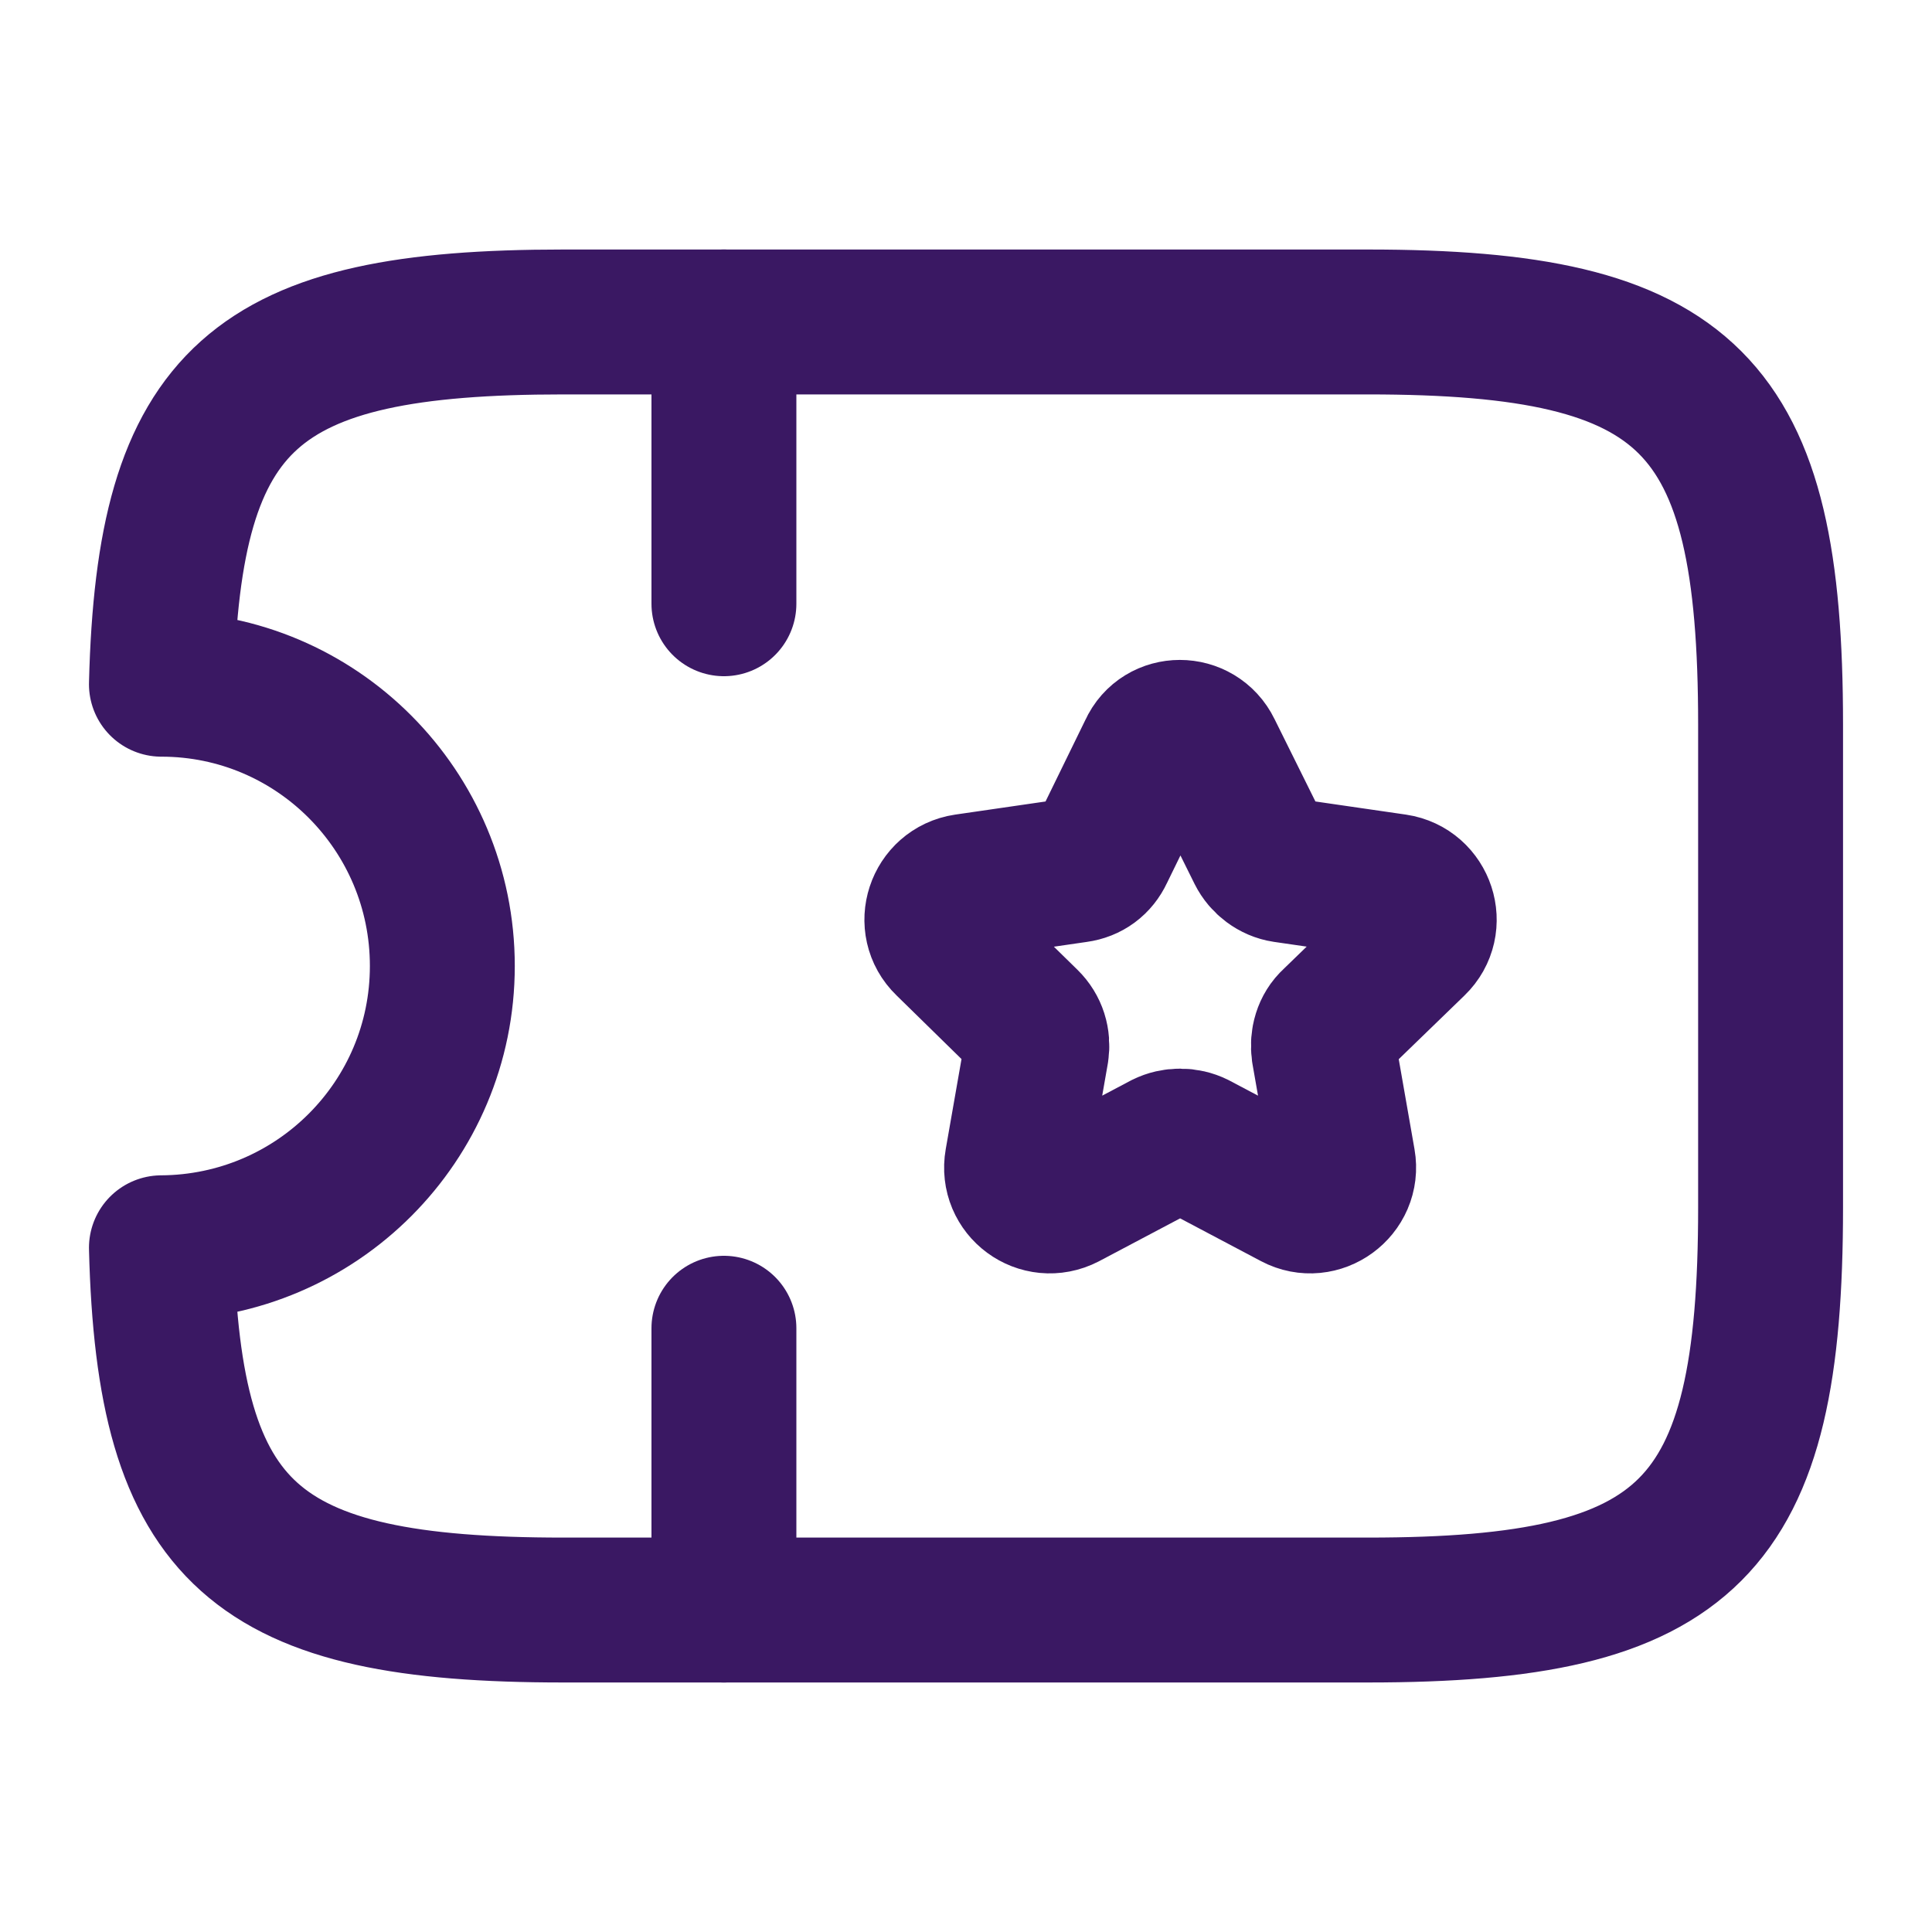
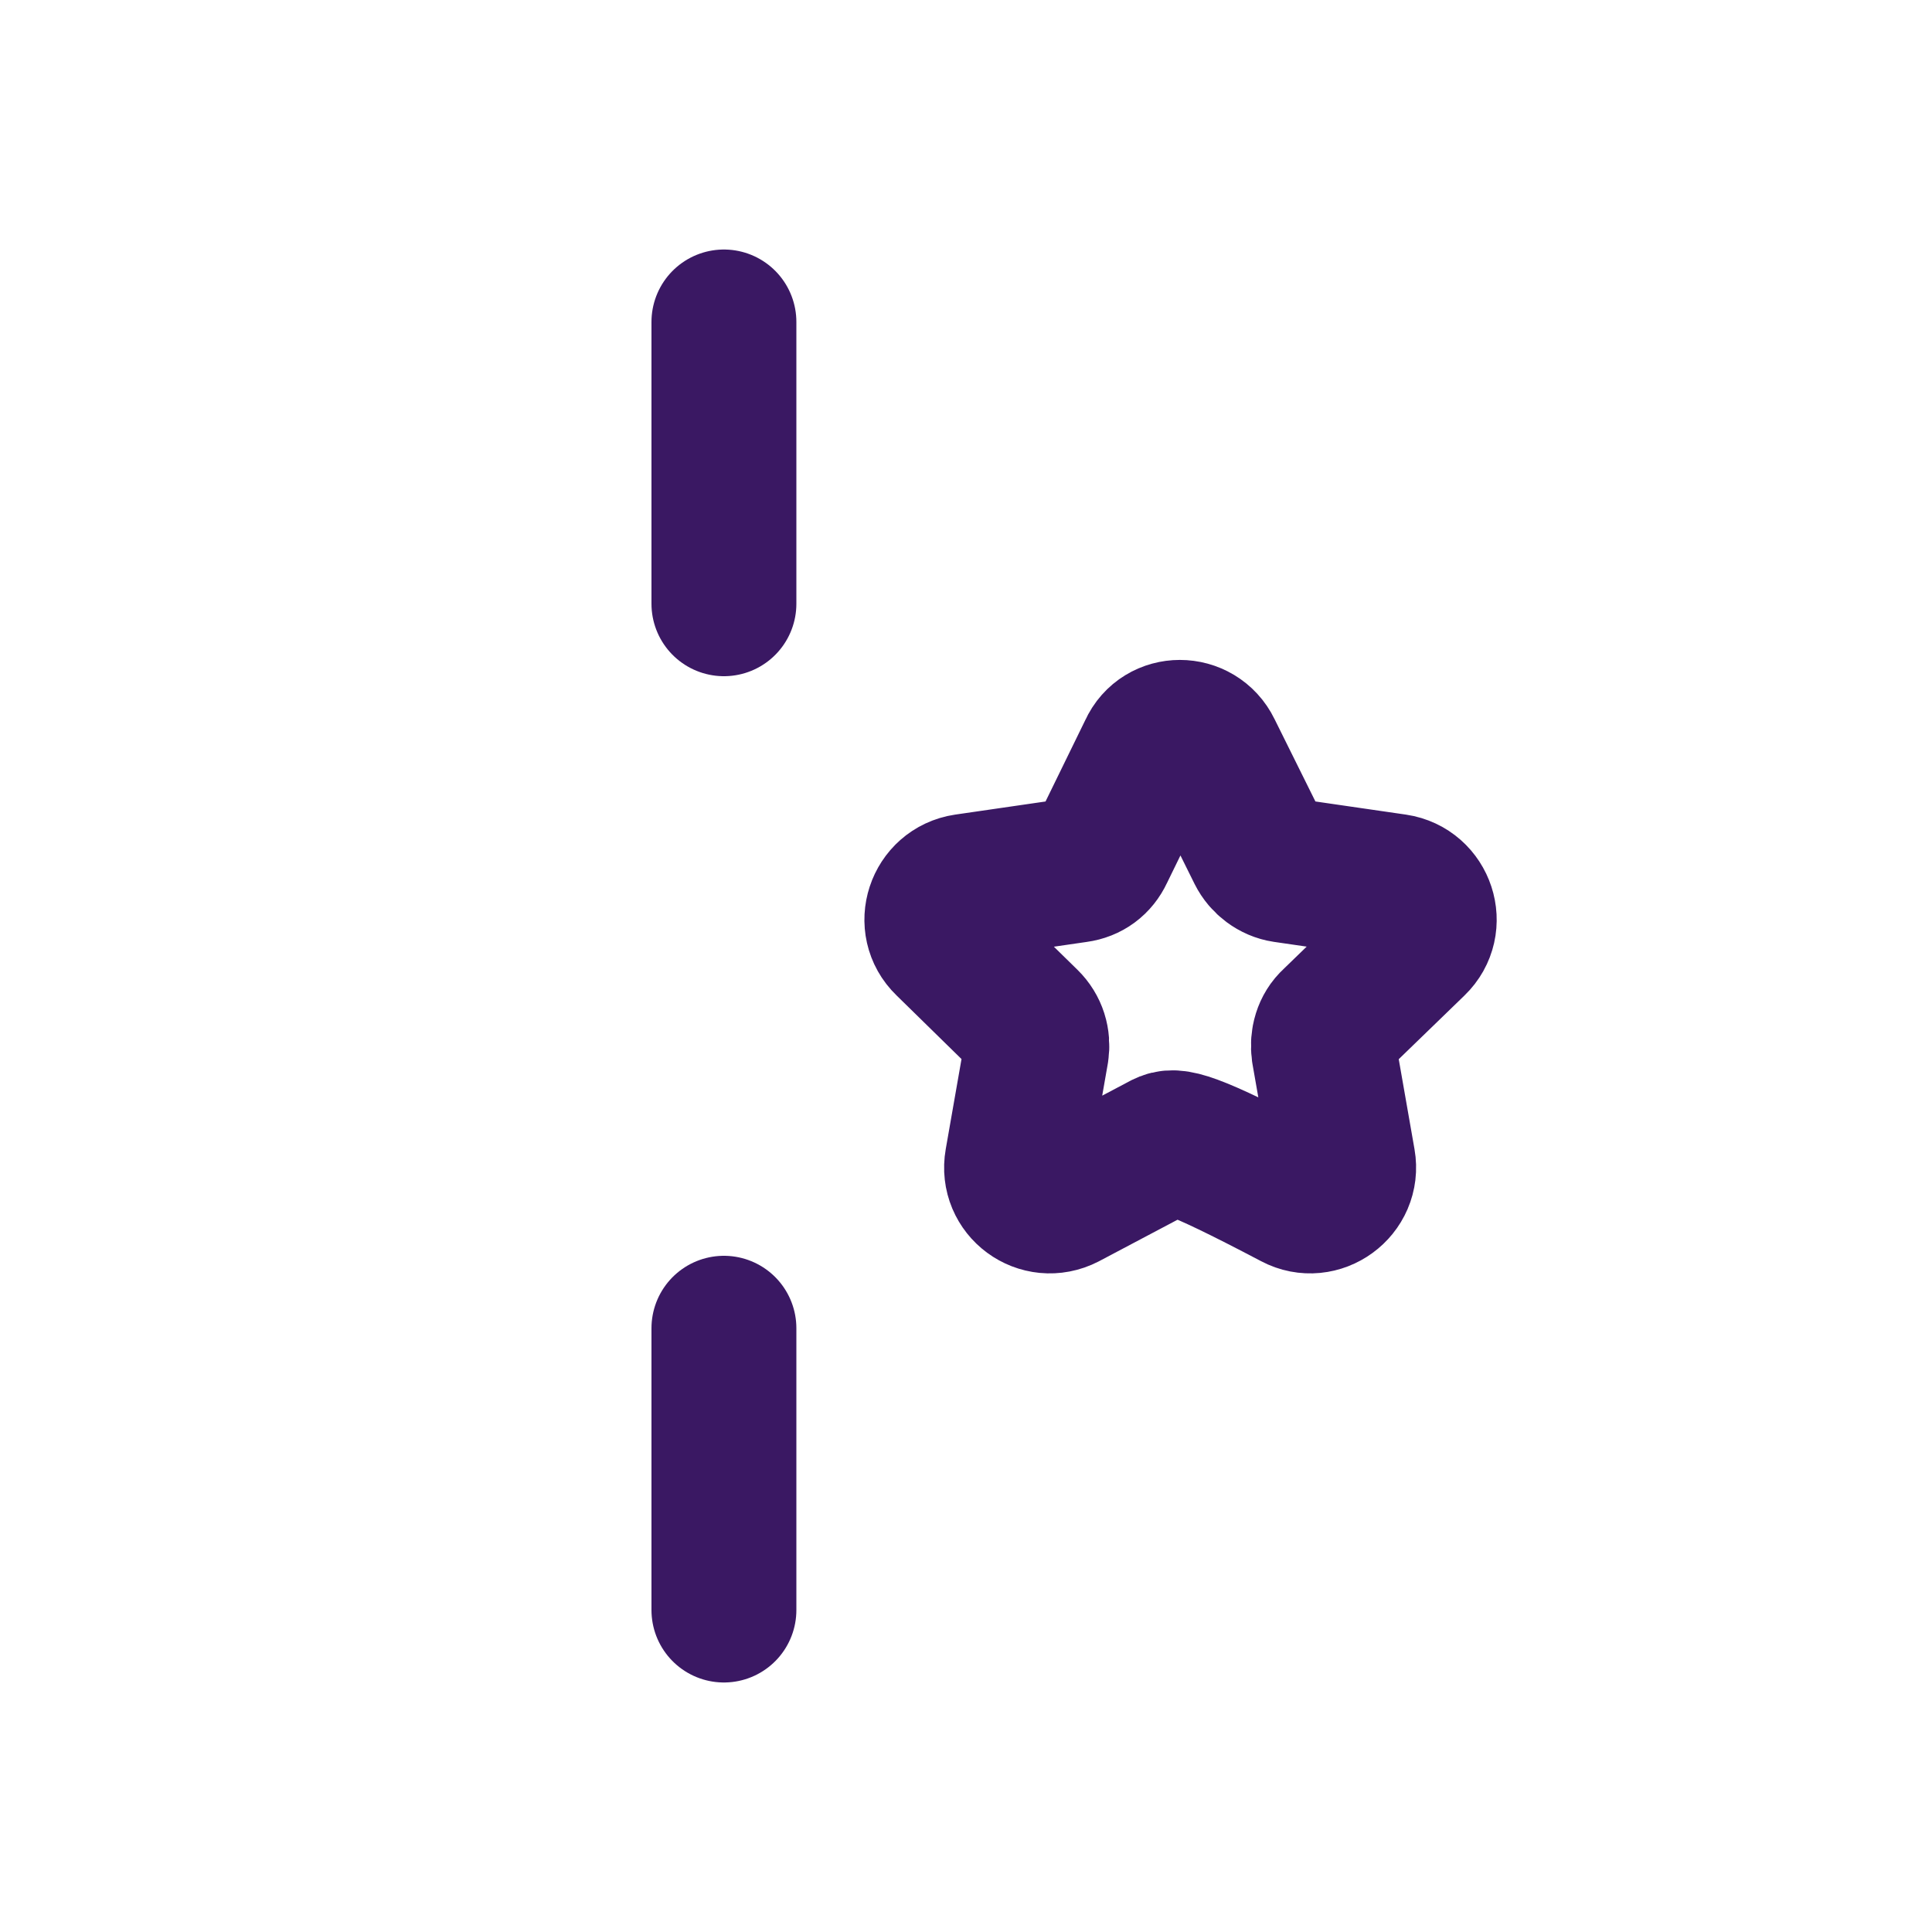
<svg xmlns="http://www.w3.org/2000/svg" width="20" height="20" viewBox="0 0 20 20" fill="none">
-   <path d="M14.162 3.333H5.829C2.637 3.333 1.746 4.1 1.671 7.083C3.279 7.083 4.579 8.392 4.579 10C4.579 11.608 3.279 12.908 1.671 12.917C1.746 15.9 2.637 16.667 5.829 16.667H14.162C17.496 16.667 18.329 15.833 18.329 12.5V7.5C18.329 4.167 17.496 3.333 14.162 3.333Z" stroke="#3A1863" stroke-width="1.5" stroke-linecap="round" stroke-linejoin="round" />
  <path d="M7.494 3.333V6.25" stroke="#3A1863" stroke-width="1.5" stroke-linecap="round" stroke-linejoin="round" />
  <path d="M7.494 13.75V16.667" stroke="#3A1863" stroke-width="1.5" stroke-linecap="round" stroke-linejoin="round" />
-   <path d="M12.521 7.775L13.038 8.817C13.088 8.917 13.188 8.992 13.296 9.008L14.446 9.175C14.729 9.217 14.846 9.567 14.638 9.767L13.804 10.575C13.721 10.65 13.688 10.767 13.704 10.883L13.904 12.025C13.954 12.308 13.654 12.525 13.404 12.392L12.379 11.85C12.279 11.8 12.154 11.8 12.054 11.85L11.029 12.392C10.771 12.525 10.479 12.308 10.529 12.025L10.729 10.883C10.746 10.767 10.713 10.658 10.629 10.575L9.804 9.767C9.596 9.567 9.713 9.217 9.996 9.175L11.146 9.008C11.263 8.992 11.354 8.925 11.404 8.817L11.913 7.775C12.029 7.517 12.396 7.517 12.521 7.775Z" stroke="#3A1863" stroke-width="1.5" stroke-linecap="round" stroke-linejoin="round" />
+   <path d="M12.521 7.775L13.038 8.817C13.088 8.917 13.188 8.992 13.296 9.008L14.446 9.175C14.729 9.217 14.846 9.567 14.638 9.767L13.804 10.575C13.721 10.65 13.688 10.767 13.704 10.883L13.904 12.025C13.954 12.308 13.654 12.525 13.404 12.392C12.279 11.8 12.154 11.8 12.054 11.85L11.029 12.392C10.771 12.525 10.479 12.308 10.529 12.025L10.729 10.883C10.746 10.767 10.713 10.658 10.629 10.575L9.804 9.767C9.596 9.567 9.713 9.217 9.996 9.175L11.146 9.008C11.263 8.992 11.354 8.925 11.404 8.817L11.913 7.775C12.029 7.517 12.396 7.517 12.521 7.775Z" stroke="#3A1863" stroke-width="1.5" stroke-linecap="round" stroke-linejoin="round" />
</svg>